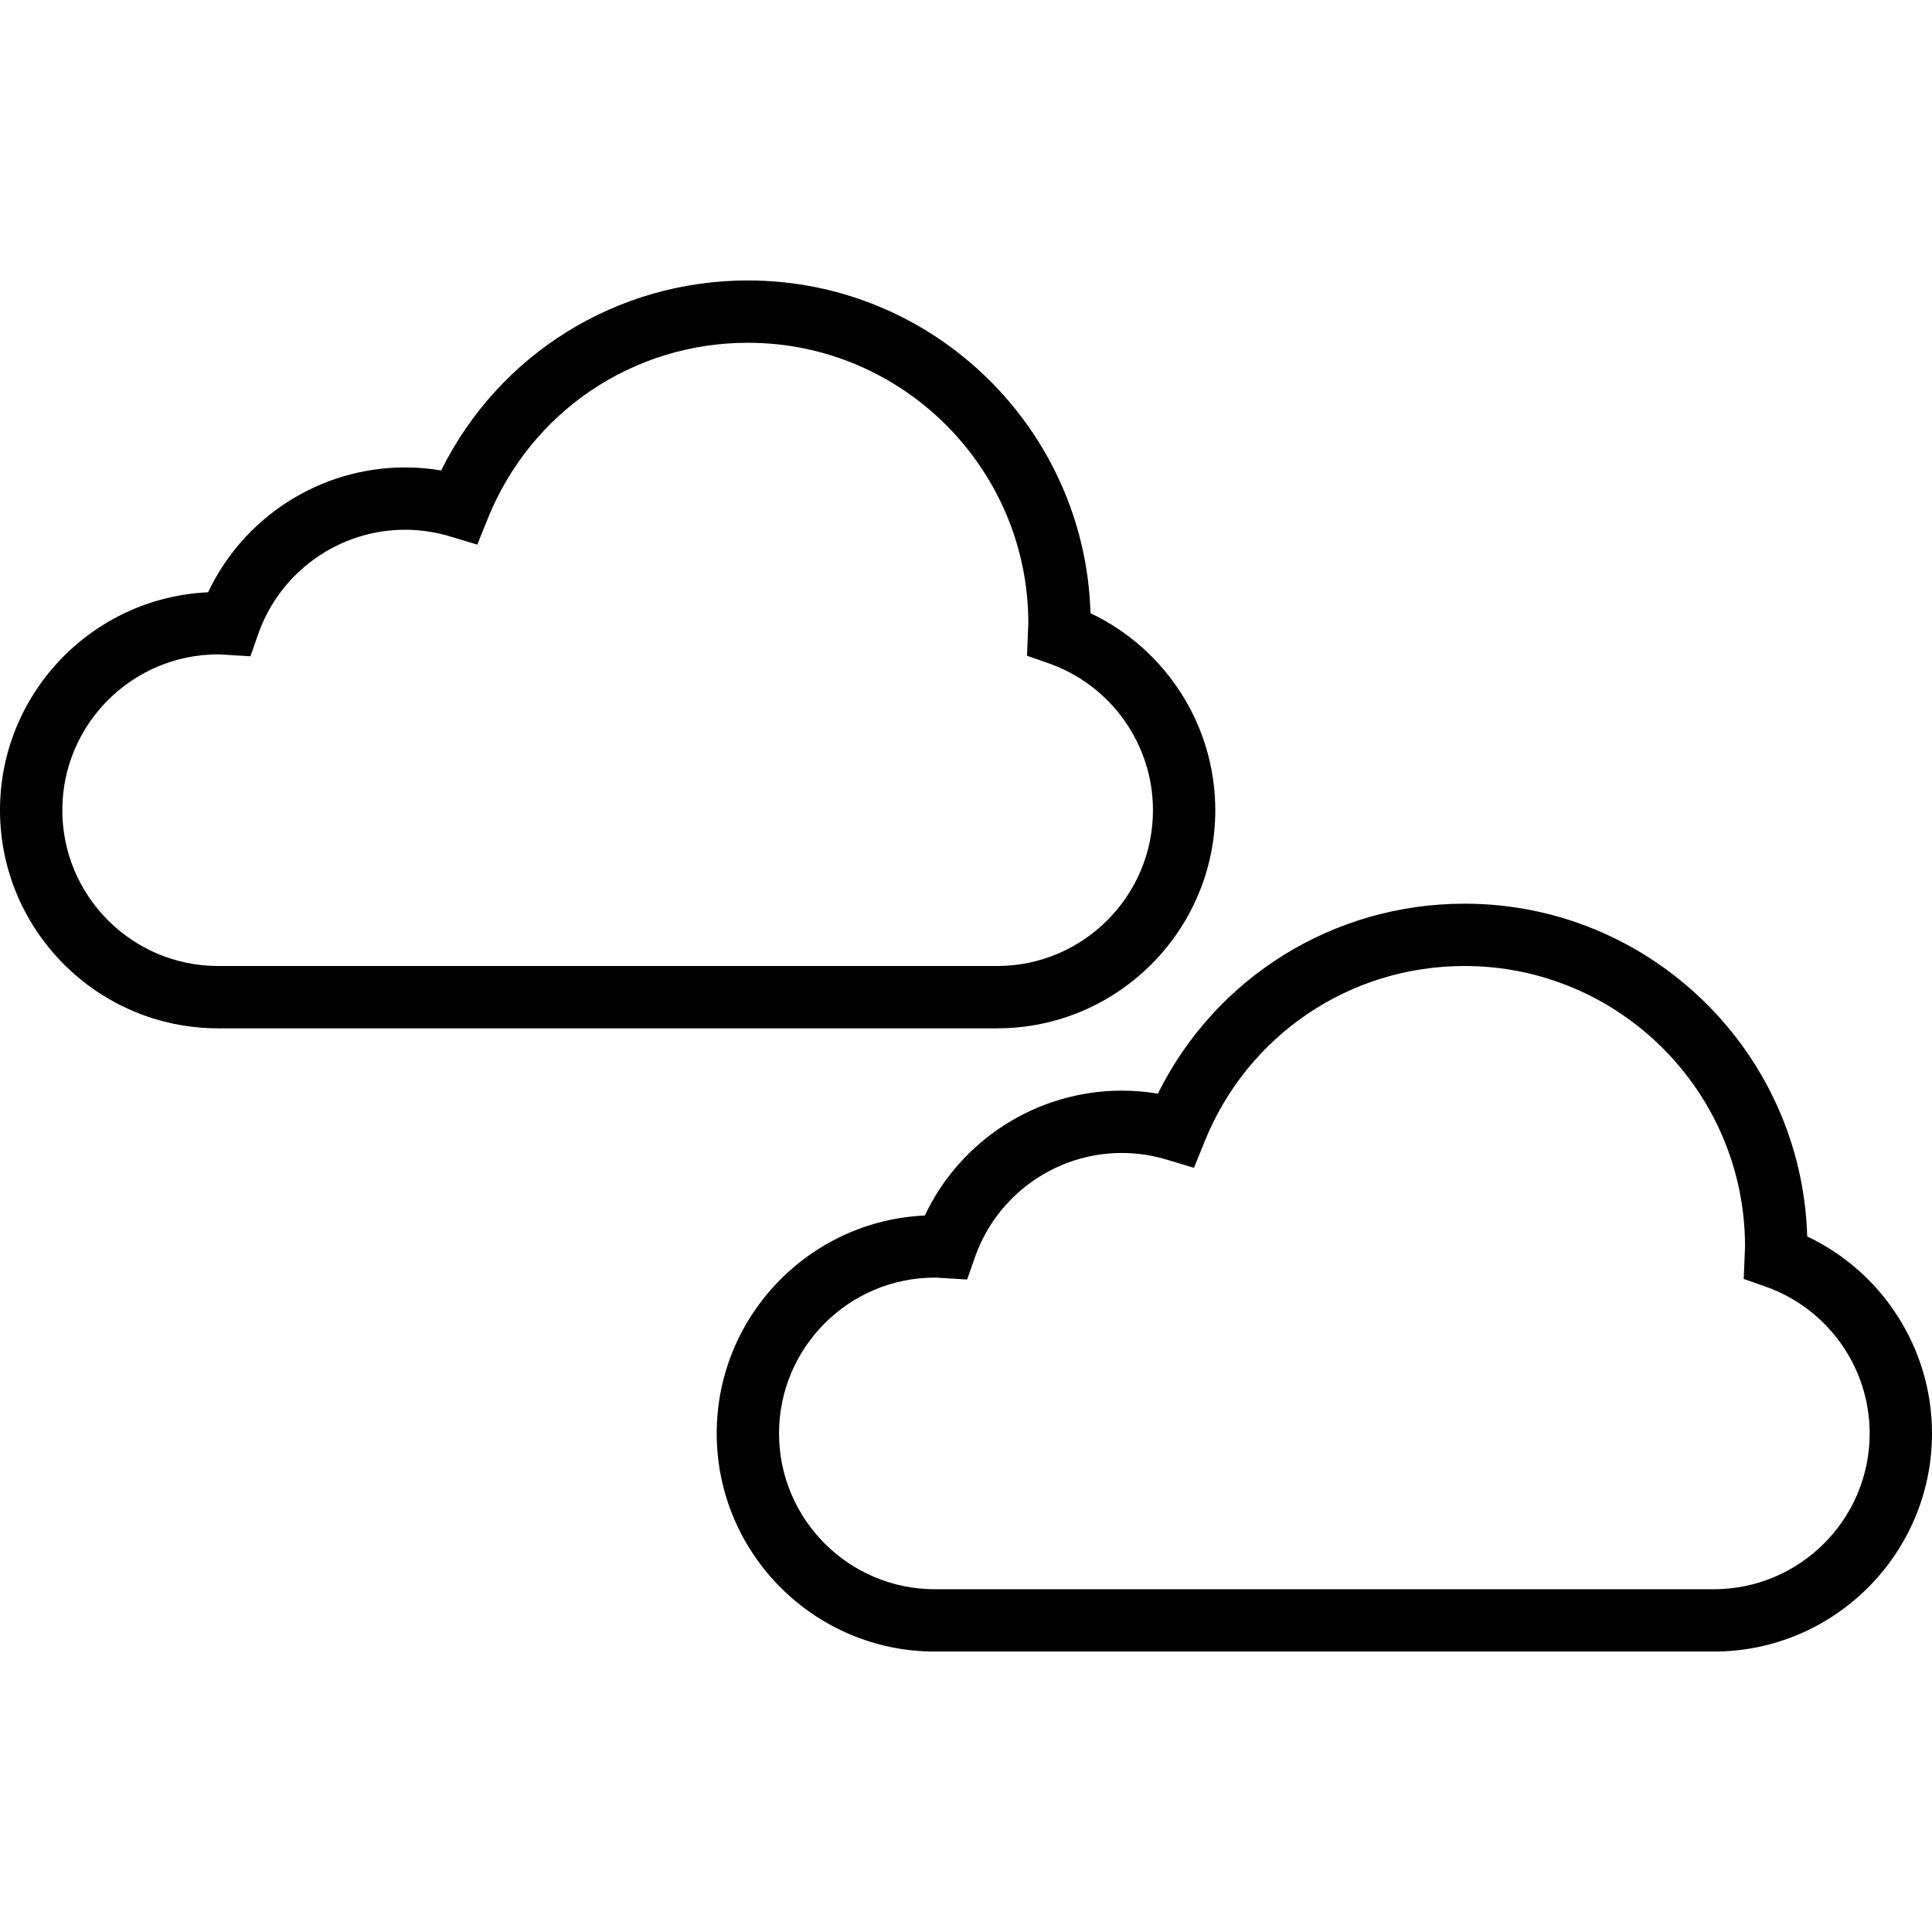
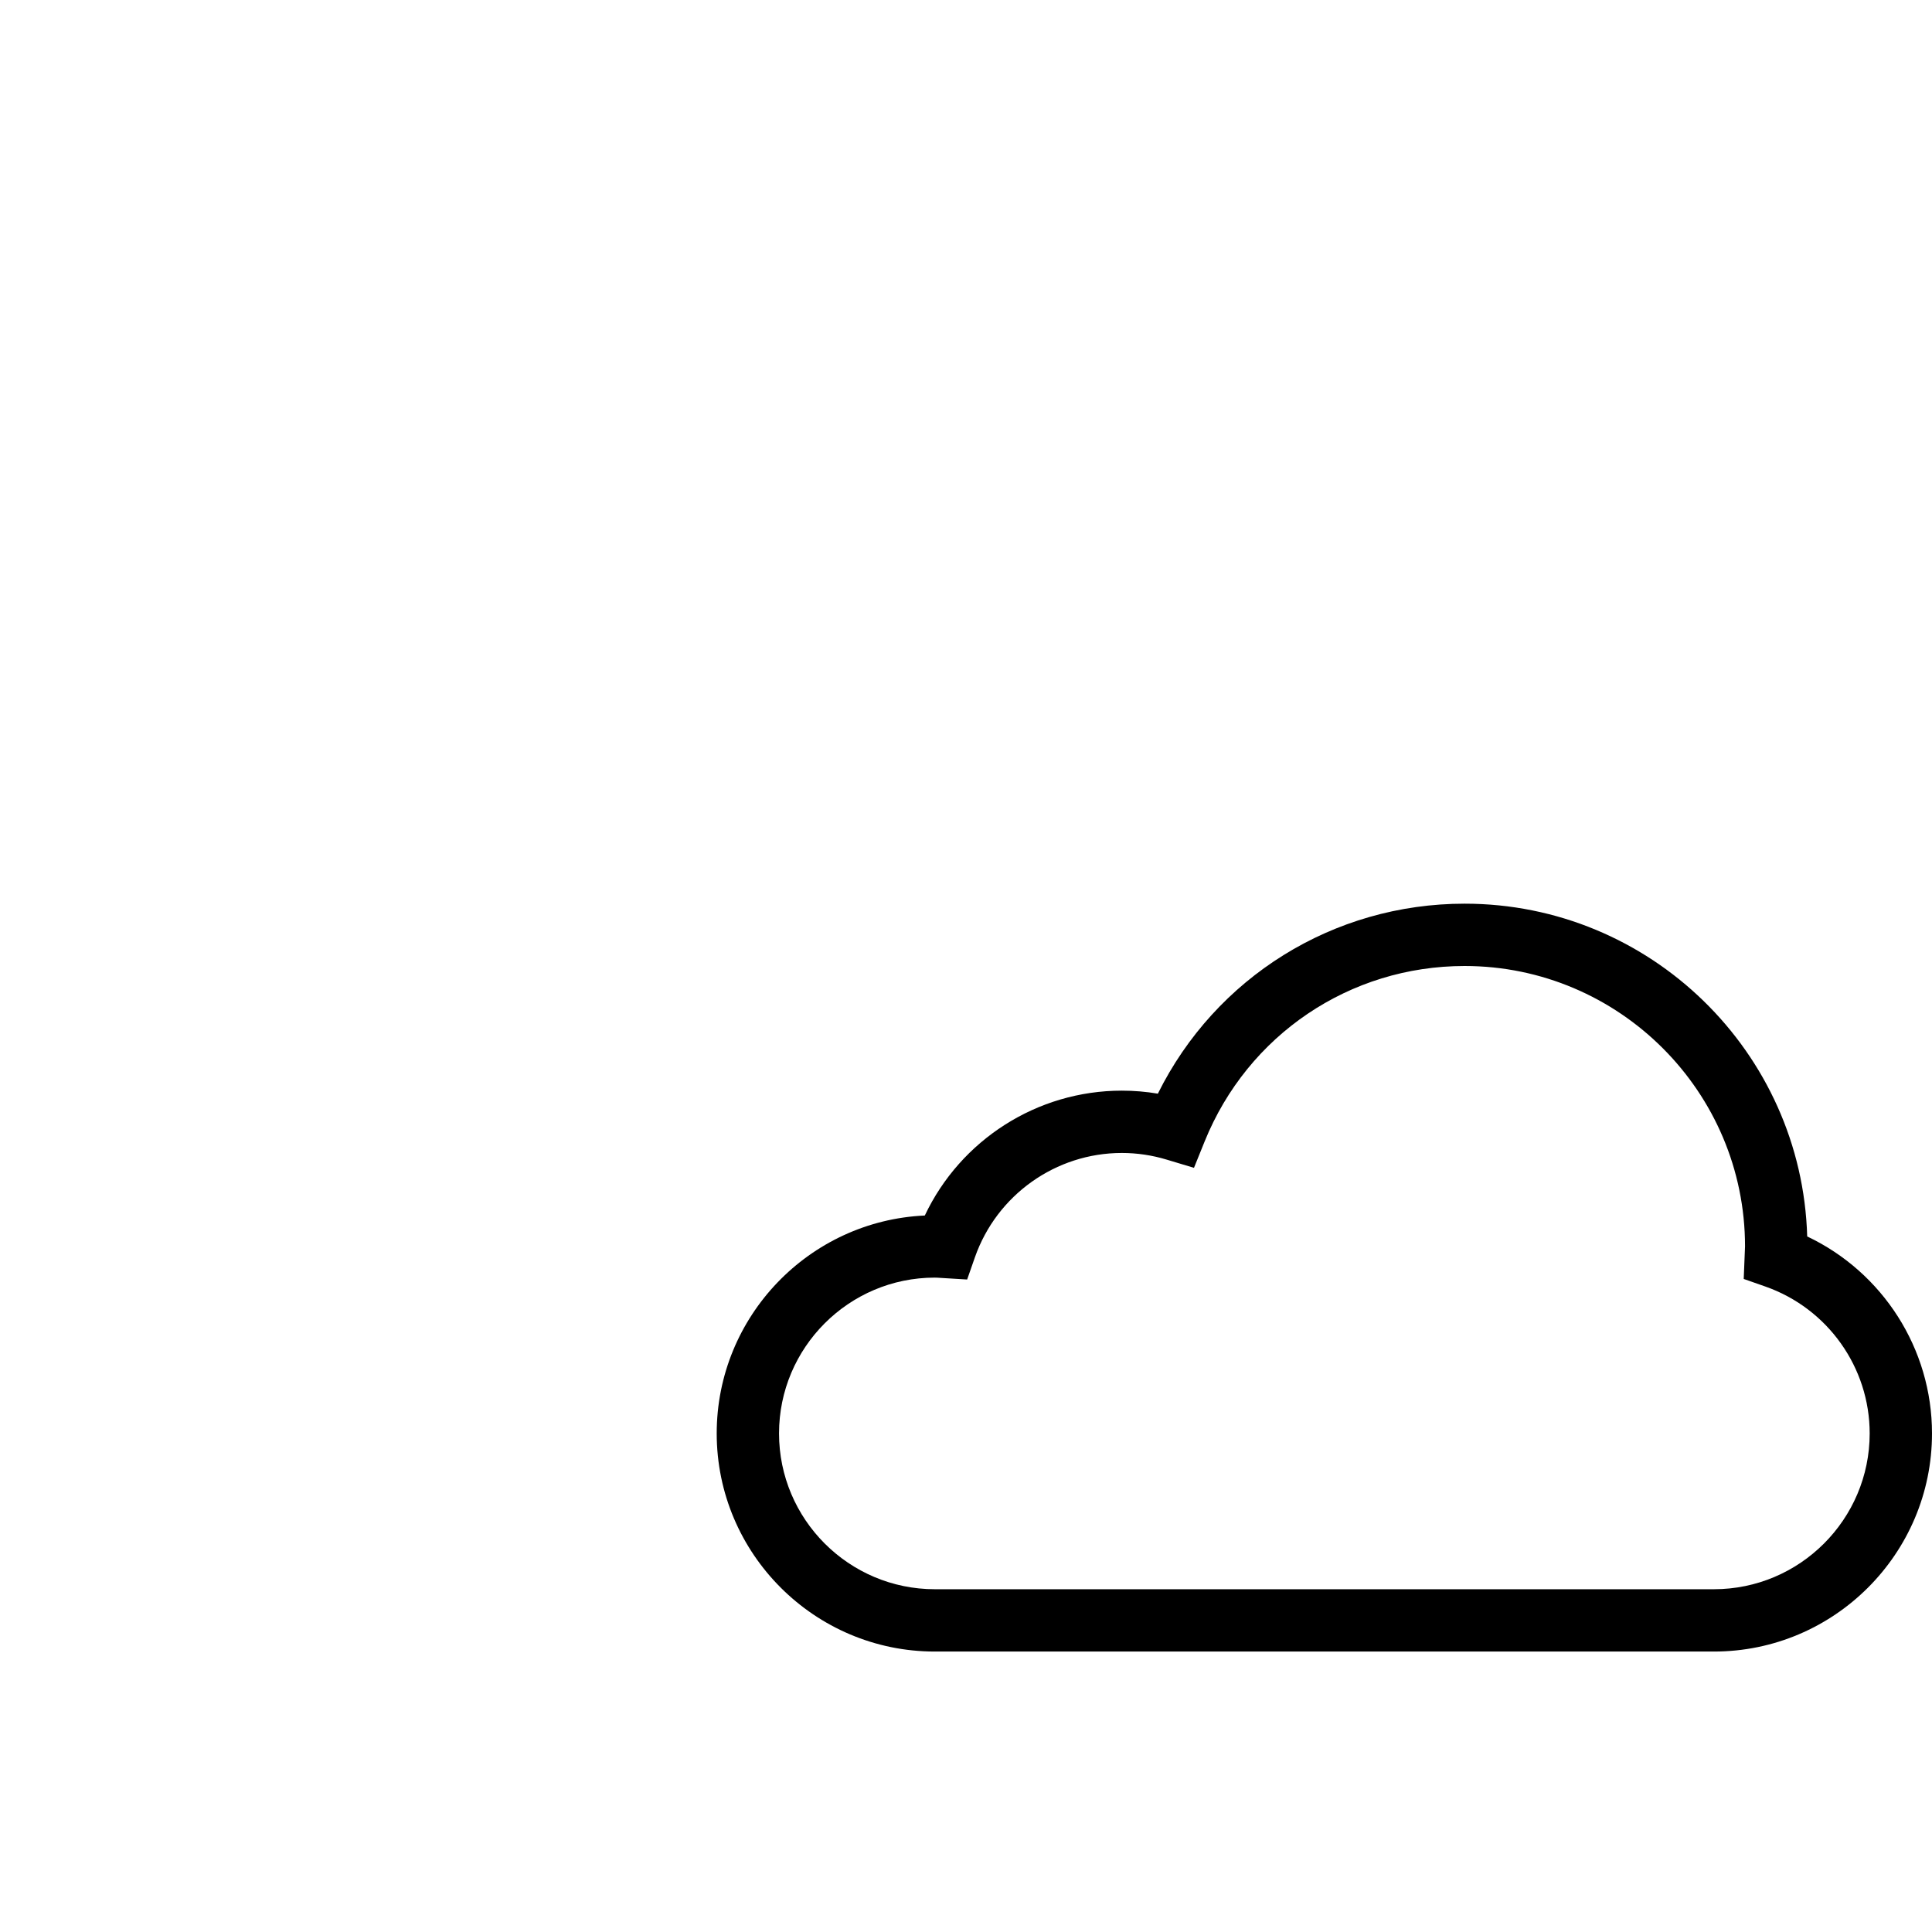
<svg xmlns="http://www.w3.org/2000/svg" fill="#000000" height="800px" width="800px" version="1.1" id="Layer_1" viewBox="0 0 496 496" xml:space="preserve">
  <g>
    <g>
      <g>
        <path d="M463.96,317.432C462.6,270.088,423.664,232,376,232c-33.72,0-63.928,18.928-78.744,48.776     c-3.064-0.52-6.152-0.776-9.256-0.776c-21.76,0-41.408,12.664-50.576,32.056C207.736,313.408,184,337.984,184,368     c0,30.88,25.128,56,56,56h200c30.872,0,56-25.12,56-56C496,346.256,483.344,326.616,463.96,317.432z M440,408H240     c-22.056,0-40-17.944-40-40c0-22.056,17.944-40,40-40c0.496,0,0.976,0.04,1.464,0.072l6.832,0.416l1.992-5.704     C255.904,306.768,271.064,296,288,296c3.896,0,7.784,0.576,11.536,1.712l6.992,2.104l2.736-6.768     C320.336,265.68,346.52,248,376,248c39.704,0,72,32.304,72,72l-0.336,8.344l5.544,1.944C469.232,335.904,480,351.064,480,368     C480,390.056,462.056,408,440,408z" />
-         <path d="M312,208c0-21.744-12.656-41.384-32.04-50.568C278.6,110.088,239.664,72,192,72c-33.72,0-63.928,18.928-78.744,48.776     c-3.064-0.52-6.152-0.776-9.256-0.776c-21.76,0-41.408,12.664-50.576,32.056C23.736,153.408,0,177.984,0,208     c0,30.88,25.128,56,56,56h200C286.872,264,312,238.88,312,208z M16,208c0-22.056,17.944-40,40-40c0.496,0,0.976,0.04,1.464,0.072     l6.832,0.416l1.992-5.704C71.904,146.768,87.064,136,104,136c3.896,0,7.784,0.576,11.536,1.712l6.992,2.104l2.736-6.768     C136.336,105.68,162.52,88,192,88c39.704,0,72,32.304,72,72l-0.336,8.344l5.544,1.944C285.232,175.904,296,191.064,296,208     c0,22.056-17.944,40-40,40H56C33.944,248,16,230.056,16,208z" />
      </g>
    </g>
  </g>
</svg>